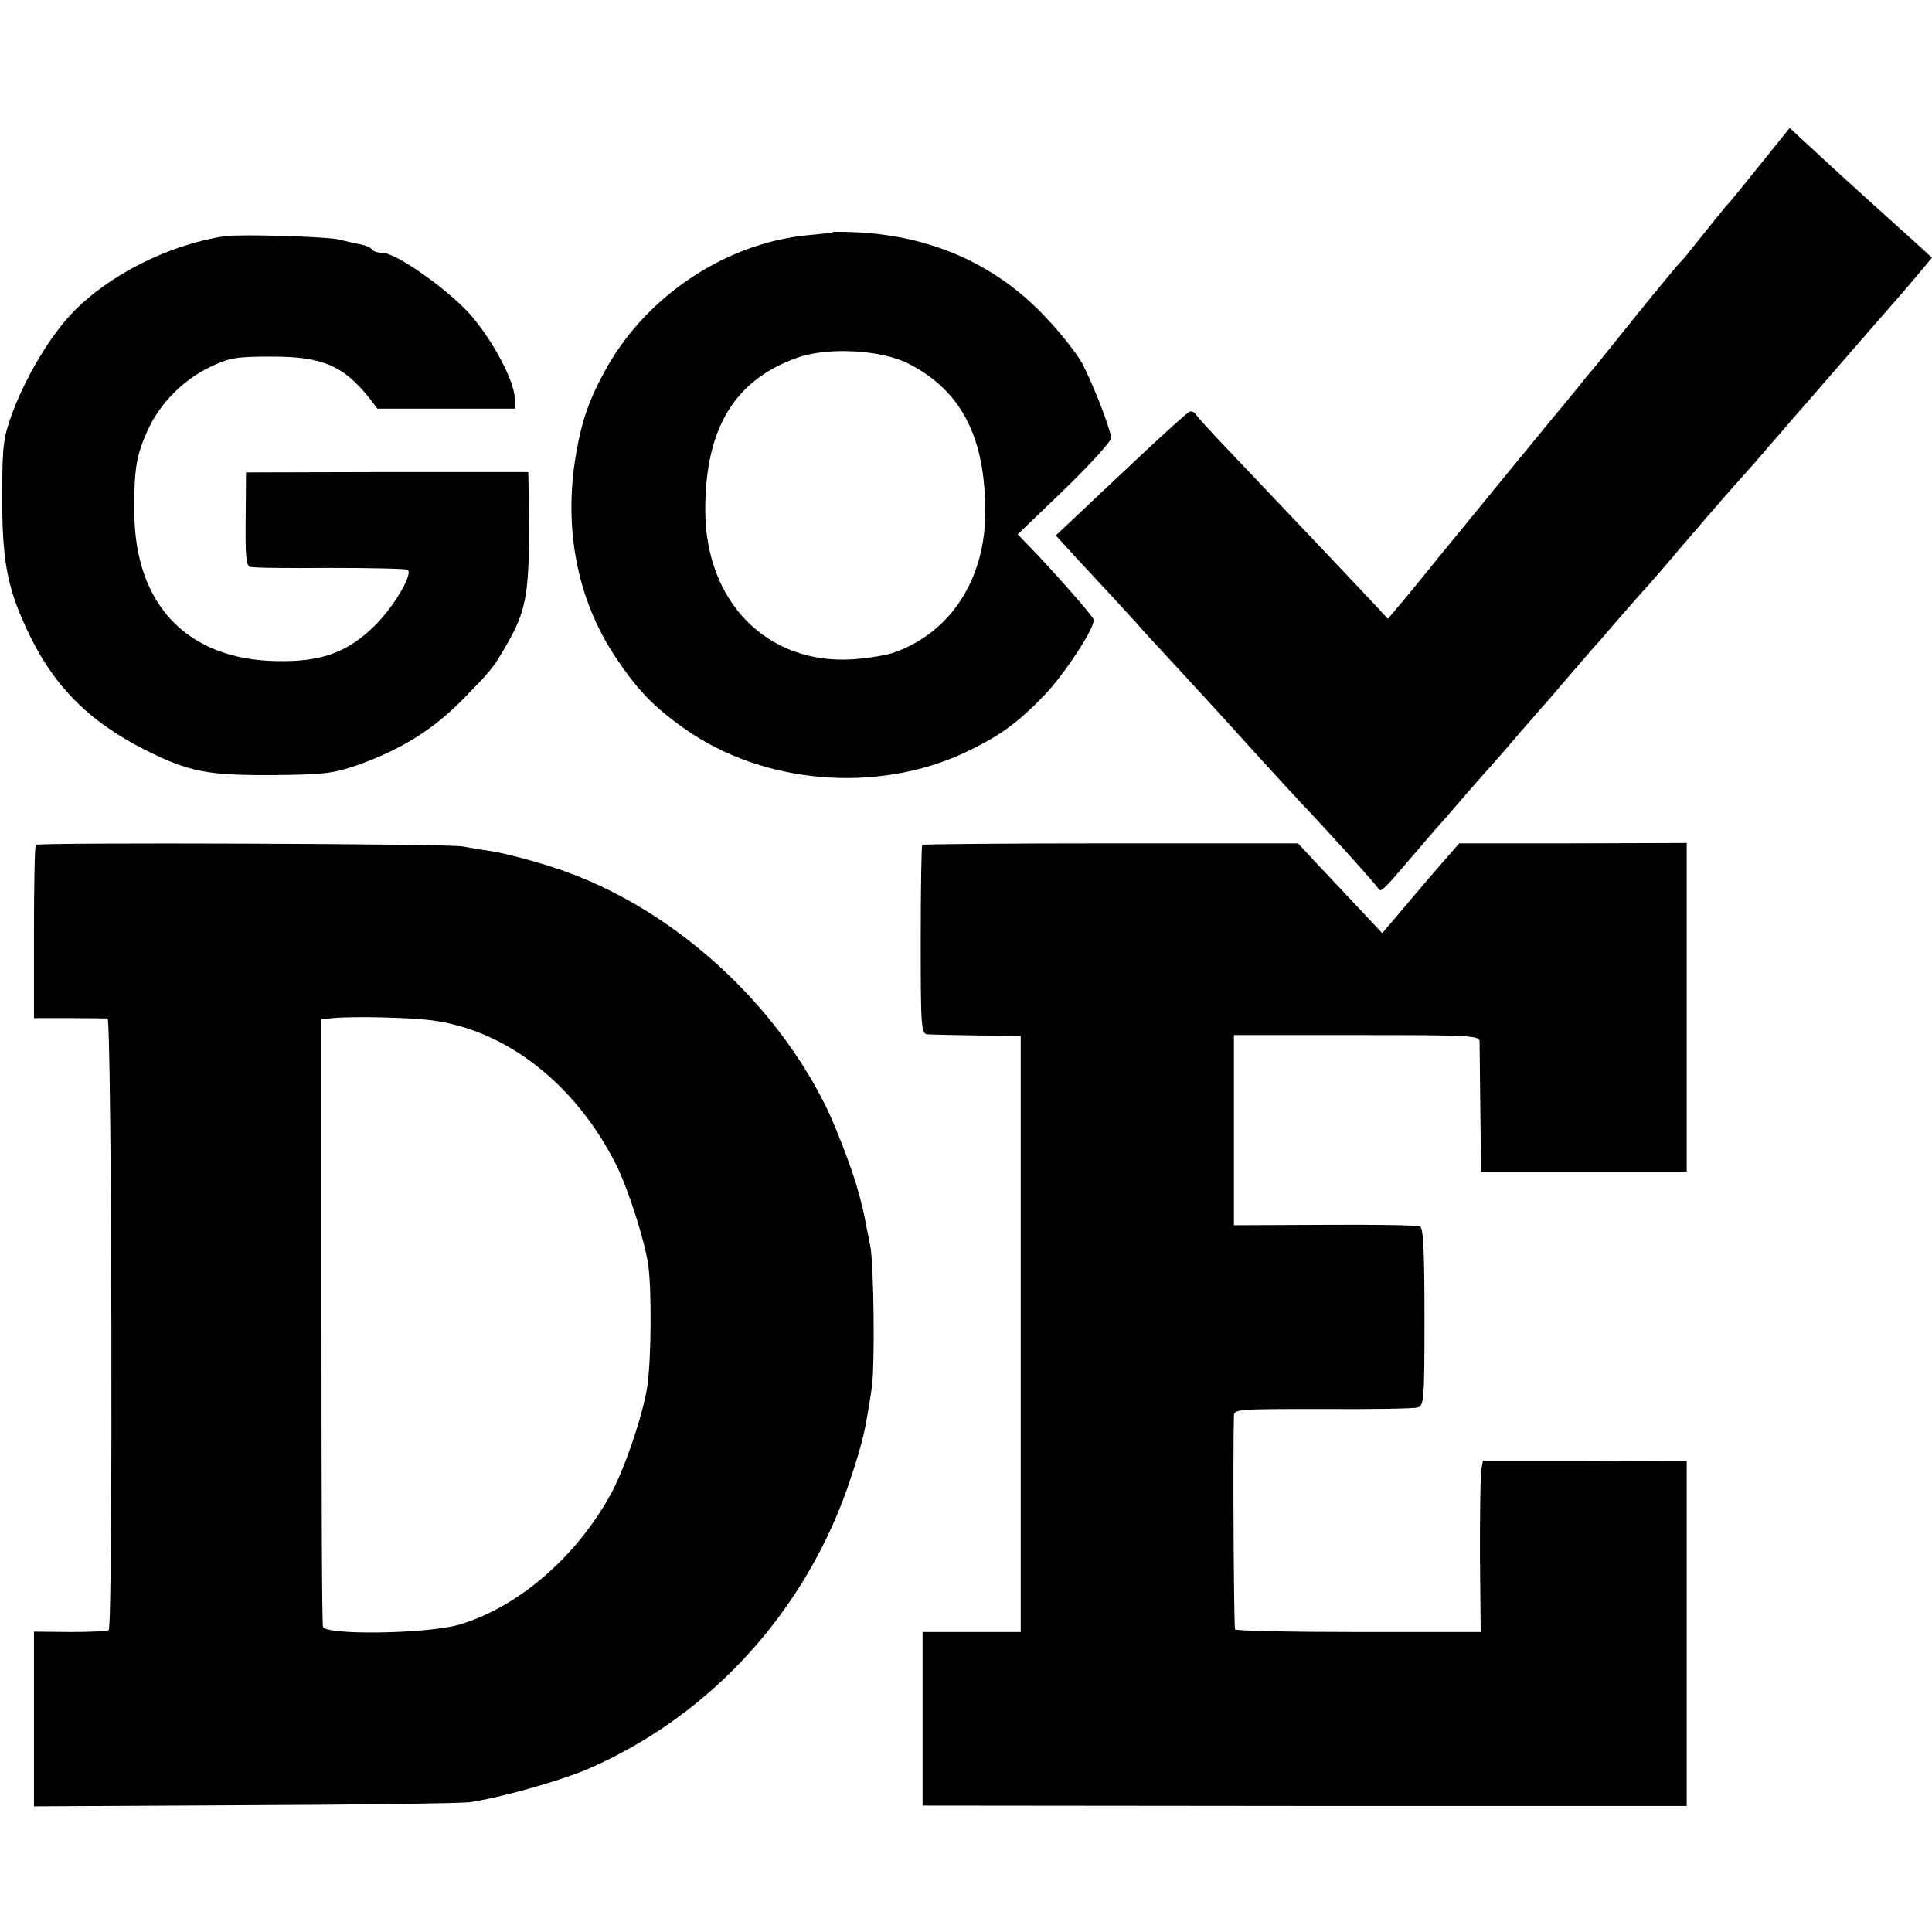
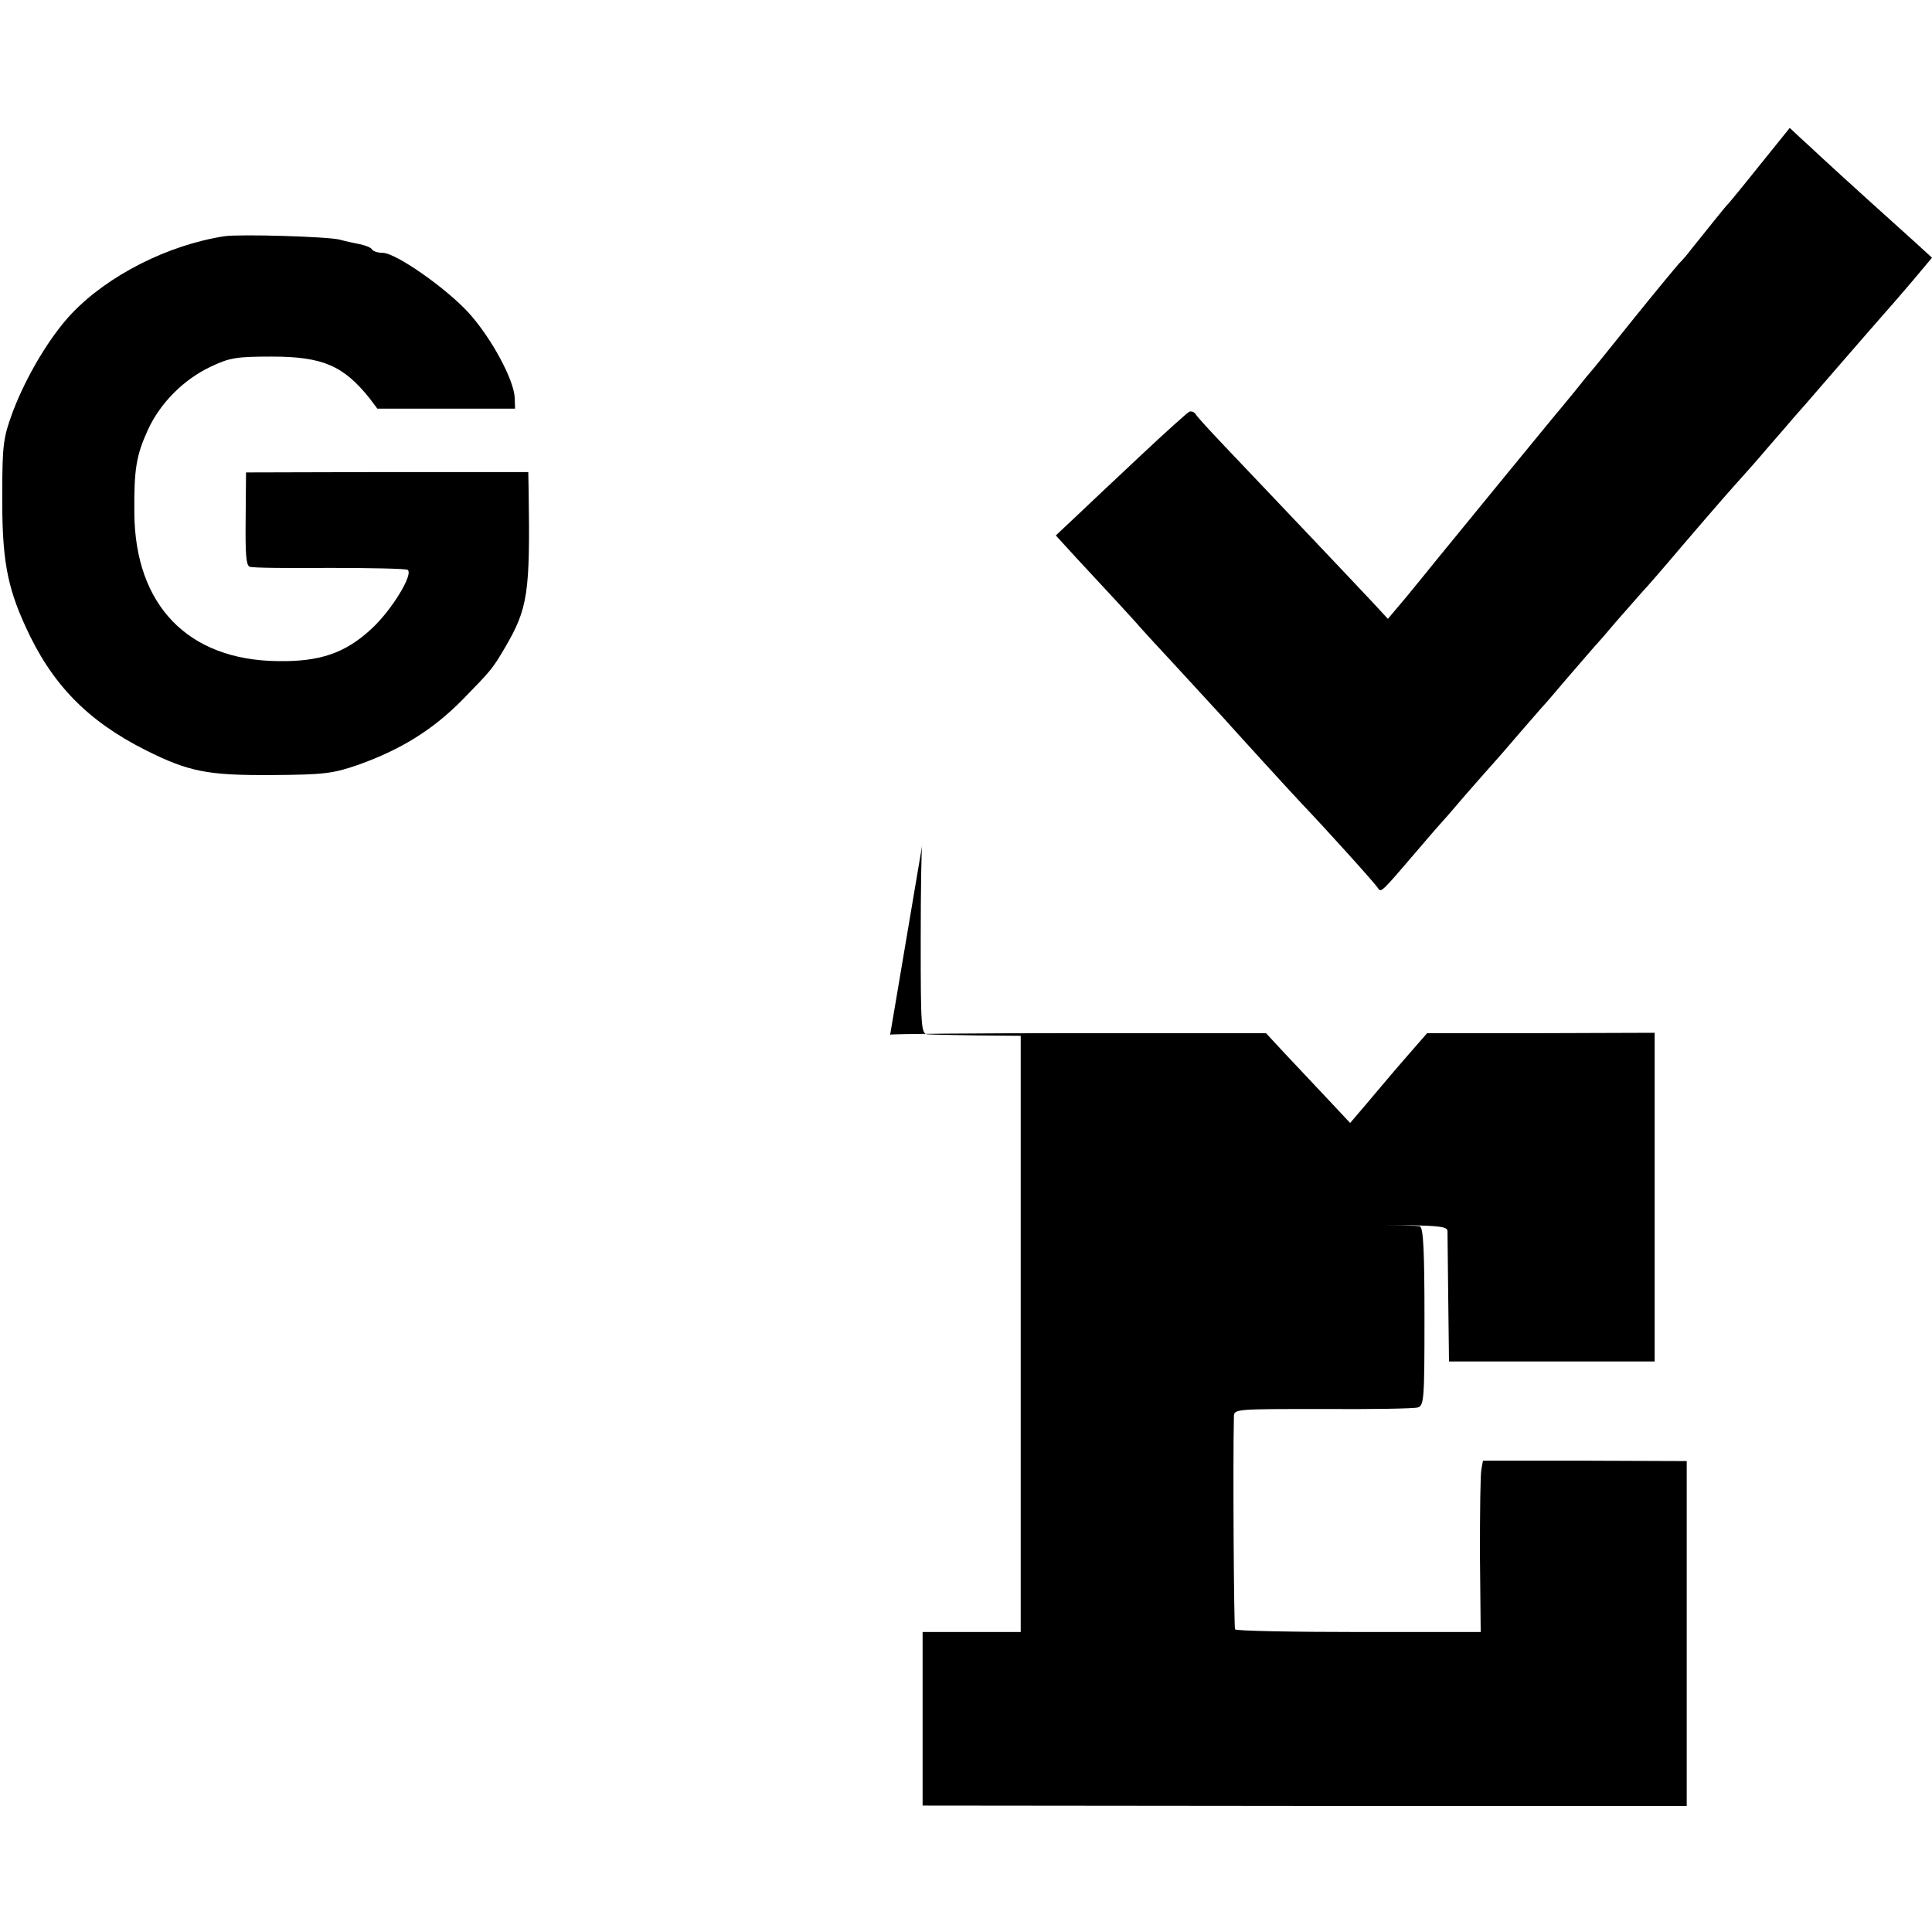
<svg xmlns="http://www.w3.org/2000/svg" version="1.0" width="512pt" height="512pt" viewBox="0 0 512 512" preserveAspectRatio="xMidYMid meet">
  <g transform="translate(0,512) scale(0.1,-0.1)" fill="#000000" stroke="none">
    <path d="M4664 4683 c-43 -54 -81 -100 -84 -103 -5 -4 -50 -61 -100 -123 -8 -11 -22 -27 -31 -36 -8 -9 -62 -74 -120 -146 -57 -71 -106 -132 -109 -135 -3 -3 -23 -27 -45 -55 -22 -27 -50 -61 -62 -75 -19 -23 -219 -267 -303 -370 -19 -24 -57 -70 -83 -102 l-49 -58 -35 38 c-41 44 -298 315 -398 420 -38 40 -73 78 -76 84 -4 6 -11 9 -17 7 -5 -2 -65 -56 -132 -119 -67 -63 -145 -136 -172 -162 l-50 -47 53 -58 c97 -104 137 -148 157 -170 10 -12 63 -70 118 -129 54 -59 106 -115 114 -124 32 -36 177 -195 210 -230 63 -66 195 -212 202 -224 8 -12 9 -11 103 99 33 39 62 72 65 75 3 3 32 36 65 75 33 38 67 76 75 85 8 9 38 43 65 75 28 32 55 63 60 69 6 6 37 42 70 81 33 38 65 75 70 81 6 6 33 37 60 69 28 32 57 65 65 74 9 9 56 63 105 121 107 125 134 155 160 184 11 12 43 48 70 80 28 32 59 68 70 81 11 12 45 51 75 86 30 35 87 100 125 144 39 44 92 105 118 136 l47 56 -47 43 c-46 41 -204 184 -248 225 -12 11 -35 33 -52 48 l-30 28 -79 -98z" />
-     <path d="M2208 4505 c-2 -2 -31 -5 -65 -8 -214 -20 -422 -155 -532 -346 -48 -85 -68 -140 -84 -232 -34 -194 1 -380 98 -531 61 -93 104 -139 189 -199 209 -148 512 -173 746 -62 88 42 136 76 208 151 53 55 137 183 130 201 -3 10 -115 137 -172 195 l-29 30 125 120 c70 68 124 128 123 136 -7 37 -49 143 -77 197 -18 32 -68 94 -113 139 -127 127 -288 197 -477 208 -37 2 -69 2 -70 1z m200 -349 c139 -71 203 -194 203 -391 1 -178 -91 -321 -241 -374 -19 -7 -67 -15 -107 -18 -228 -16 -394 150 -394 396 0 215 77 344 244 403 80 29 224 21 295 -16z" />
    <path d="M595 4494 c-149 -23 -308 -103 -405 -205 -57 -60 -120 -165 -156 -260 -25 -68 -28 -86 -28 -219 -1 -168 12 -242 61 -349 69 -153 164 -251 319 -329 114 -57 163 -67 334 -66 140 1 162 4 229 27 115 41 199 94 276 172 77 79 80 82 114 140 60 103 66 143 62 412 l-1 52 -374 0 -374 -1 -1 -123 c-1 -92 1 -124 11 -127 7 -3 102 -4 211 -3 109 0 202 -2 207 -5 17 -10 -41 -106 -95 -156 -70 -65 -137 -88 -250 -86 -237 3 -377 148 -379 392 -1 117 5 153 36 221 33 72 96 134 166 167 50 24 69 27 162 27 135 0 190 -24 259 -110 l21 -28 183 0 182 0 -1 30 c-3 48 -61 156 -121 223 -60 66 -194 160 -229 160 -13 0 -25 4 -28 9 -3 5 -18 11 -33 14 -16 3 -39 8 -53 12 -31 8 -264 15 -305 9z" />
-     <path d="M95 2881 c-3 -2 -5 -107 -5 -232 l0 -227 93 0 c50 0 97 -1 102 -1 11 -1 15 -1613 3 -1621 -4 -3 -50 -5 -102 -5 l-96 1 0 -232 0 -231 558 3 c306 1 575 5 597 8 77 11 231 54 306 85 331 141 589 424 704 775 32 98 37 118 55 236 9 55 6 332 -4 380 -3 14 -8 39 -11 55 -3 17 -8 41 -12 55 -3 14 -7 27 -8 30 -10 43 -55 162 -82 219 -136 282 -400 523 -688 629 -62 23 -165 51 -207 57 -23 3 -56 9 -73 12 -35 7 -1124 11 -1130 4z m1050 -465 c197 -26 380 -169 487 -381 32 -63 76 -200 86 -268 9 -65 8 -244 -2 -317 -10 -73 -59 -219 -97 -289 -92 -168 -248 -302 -404 -347 -85 -24 -353 -28 -359 -5 -3 9 -4 375 -4 813 l0 797 31 3 c54 5 199 2 262 -6z" />
-     <path d="M2444 2881 c-2 -2 -4 -116 -4 -253 0 -229 1 -248 18 -249 9 -1 69 -2 132 -3 l115 -1 0 -790 0 -790 -130 0 -130 0 0 -230 0 -230 1013 -1 1012 0 0 457 0 457 -270 1 -270 0 -4 -22 c-3 -12 -4 -114 -4 -227 l2 -205 -323 0 c-178 0 -325 3 -328 7 -3 6 -6 445 -3 564 0 20 5 20 234 20 129 -1 243 1 253 4 17 5 18 22 18 240 0 175 -3 236 -12 240 -7 3 -120 5 -253 4 l-240 -1 0 252 0 252 325 0 c292 0 325 -1 326 -16 0 -9 1 -90 2 -181 l2 -165 273 0 272 0 0 435 0 436 -301 -1 -302 0 -61 -70 c-34 -39 -79 -93 -102 -120 l-41 -48 -59 63 c-32 34 -83 88 -112 119 l-52 56 -496 0 c-273 0 -497 -2 -500 -4z" />
+     <path d="M2444 2881 c-2 -2 -4 -116 -4 -253 0 -229 1 -248 18 -249 9 -1 69 -2 132 -3 l115 -1 0 -790 0 -790 -130 0 -130 0 0 -230 0 -230 1013 -1 1012 0 0 457 0 457 -270 1 -270 0 -4 -22 c-3 -12 -4 -114 -4 -227 l2 -205 -323 0 c-178 0 -325 3 -328 7 -3 6 -6 445 -3 564 0 20 5 20 234 20 129 -1 243 1 253 4 17 5 18 22 18 240 0 175 -3 236 -12 240 -7 3 -120 5 -253 4 c292 0 325 -1 326 -16 0 -9 1 -90 2 -181 l2 -165 273 0 272 0 0 435 0 436 -301 -1 -302 0 -61 -70 c-34 -39 -79 -93 -102 -120 l-41 -48 -59 63 c-32 34 -83 88 -112 119 l-52 56 -496 0 c-273 0 -497 -2 -500 -4z" />
  </g>
</svg>